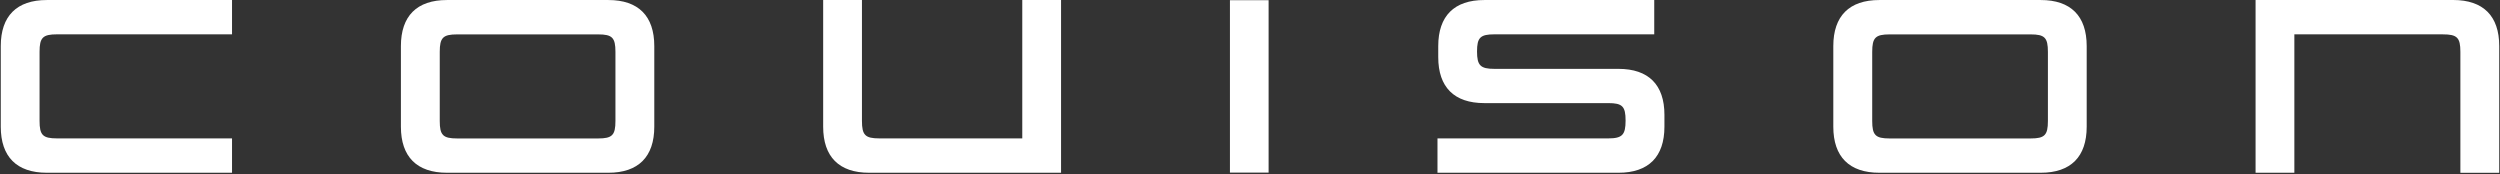
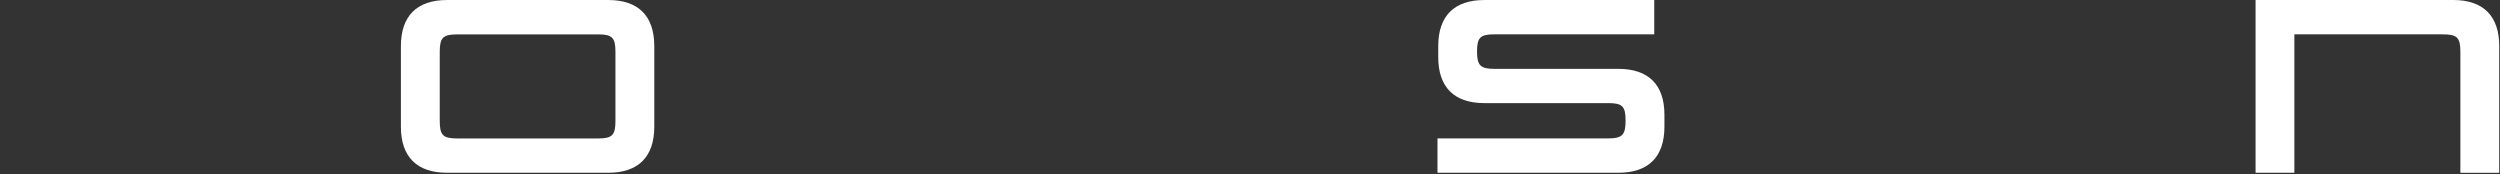
<svg xmlns="http://www.w3.org/2000/svg" width="516" height="36" viewBox="0 0 516 36" fill="none">
  <rect x="0" y="0" width="516" height="36" fill="#333333" stroke="none" />
  <g clip-path="url(#clip0_1_21)">
-     <path d="M47.89 7.098V0.006H9.667C3.453 0.006 0.16 3.299 0.16 9.514V26.149C0.16 32.363 3.453 35.656 9.667 35.656H47.89V28.565H11.771C8.838 28.565 8.165 27.892 8.165 24.959V10.691C8.165 7.759 8.838 7.086 11.771 7.086H47.89V7.098Z" fill="white" />
    <path d="M125.561 0.006H92.255C86.04 0.006 82.747 3.299 82.747 9.514V26.149C82.747 32.363 86.04 35.656 92.255 35.656H125.561C131.763 35.656 135.045 32.363 135.045 26.149V9.514C135.045 3.299 131.763 0.006 125.561 0.006ZM127.028 24.971C127.028 27.904 126.354 28.577 123.458 28.577H94.37C91.437 28.577 90.764 27.904 90.764 24.971V10.704C90.764 7.771 91.437 7.098 94.37 7.098H123.458C126.366 7.098 127.028 7.771 127.028 10.704V24.971Z" fill="white" />
-     <path d="M179.385 35.656H219.002V0.006H210.997V28.565H181.513C178.58 28.565 177.907 27.892 177.907 24.959V0.006H169.902V26.149C169.902 32.363 173.183 35.656 179.385 35.656Z" fill="white" />
-     <path d="M261.84 0.042H253.859V35.62H261.84V0.042Z" fill="white" />
    <path d="M343.538 26.149V23.697C343.538 17.495 340.257 14.213 334.054 14.213H308.465C305.568 14.213 304.859 13.516 304.859 10.631C304.859 7.747 305.532 7.086 308.465 7.086H341.435V0.006H306.361C300.147 0.006 296.854 3.299 296.854 9.514V11.797C296.854 18 300.147 21.281 306.361 21.281H331.951C334.86 21.281 335.521 21.954 335.521 24.887C335.521 27.82 334.848 28.565 331.951 28.565H296.697V35.656H334.054C340.257 35.656 343.538 32.363 343.538 26.149Z" fill="white" />
-     <path d="M421.209 0.006H387.903C381.689 0.006 378.395 3.299 378.395 9.514V26.149C378.395 32.363 381.689 35.656 387.903 35.656H421.209C427.411 35.656 430.693 32.363 430.693 26.149V9.514C430.693 3.299 427.411 0.006 421.209 0.006ZM422.688 24.971C422.688 27.904 422.015 28.577 419.118 28.577H390.03C387.097 28.577 386.424 27.904 386.424 24.971V10.704C386.424 7.771 387.097 7.098 390.03 7.098H419.118C422.027 7.098 422.688 7.771 422.688 10.704V24.971Z" fill="white" />
    <path d="M507.823 10.697V35.662H515.84V9.508C515.84 3.293 512.547 0 506.333 0H465.55V35.65H473.555V7.092H504.217C507.15 7.092 507.823 7.765 507.823 10.697Z" fill="white" />
  </g>
  <defs>
    <clipPath id="clip0_1_21">
      <rect width="515.68" height="35.662" fill="white" transform="translate(0.16)" />
    </clipPath>
  </defs>
</svg>